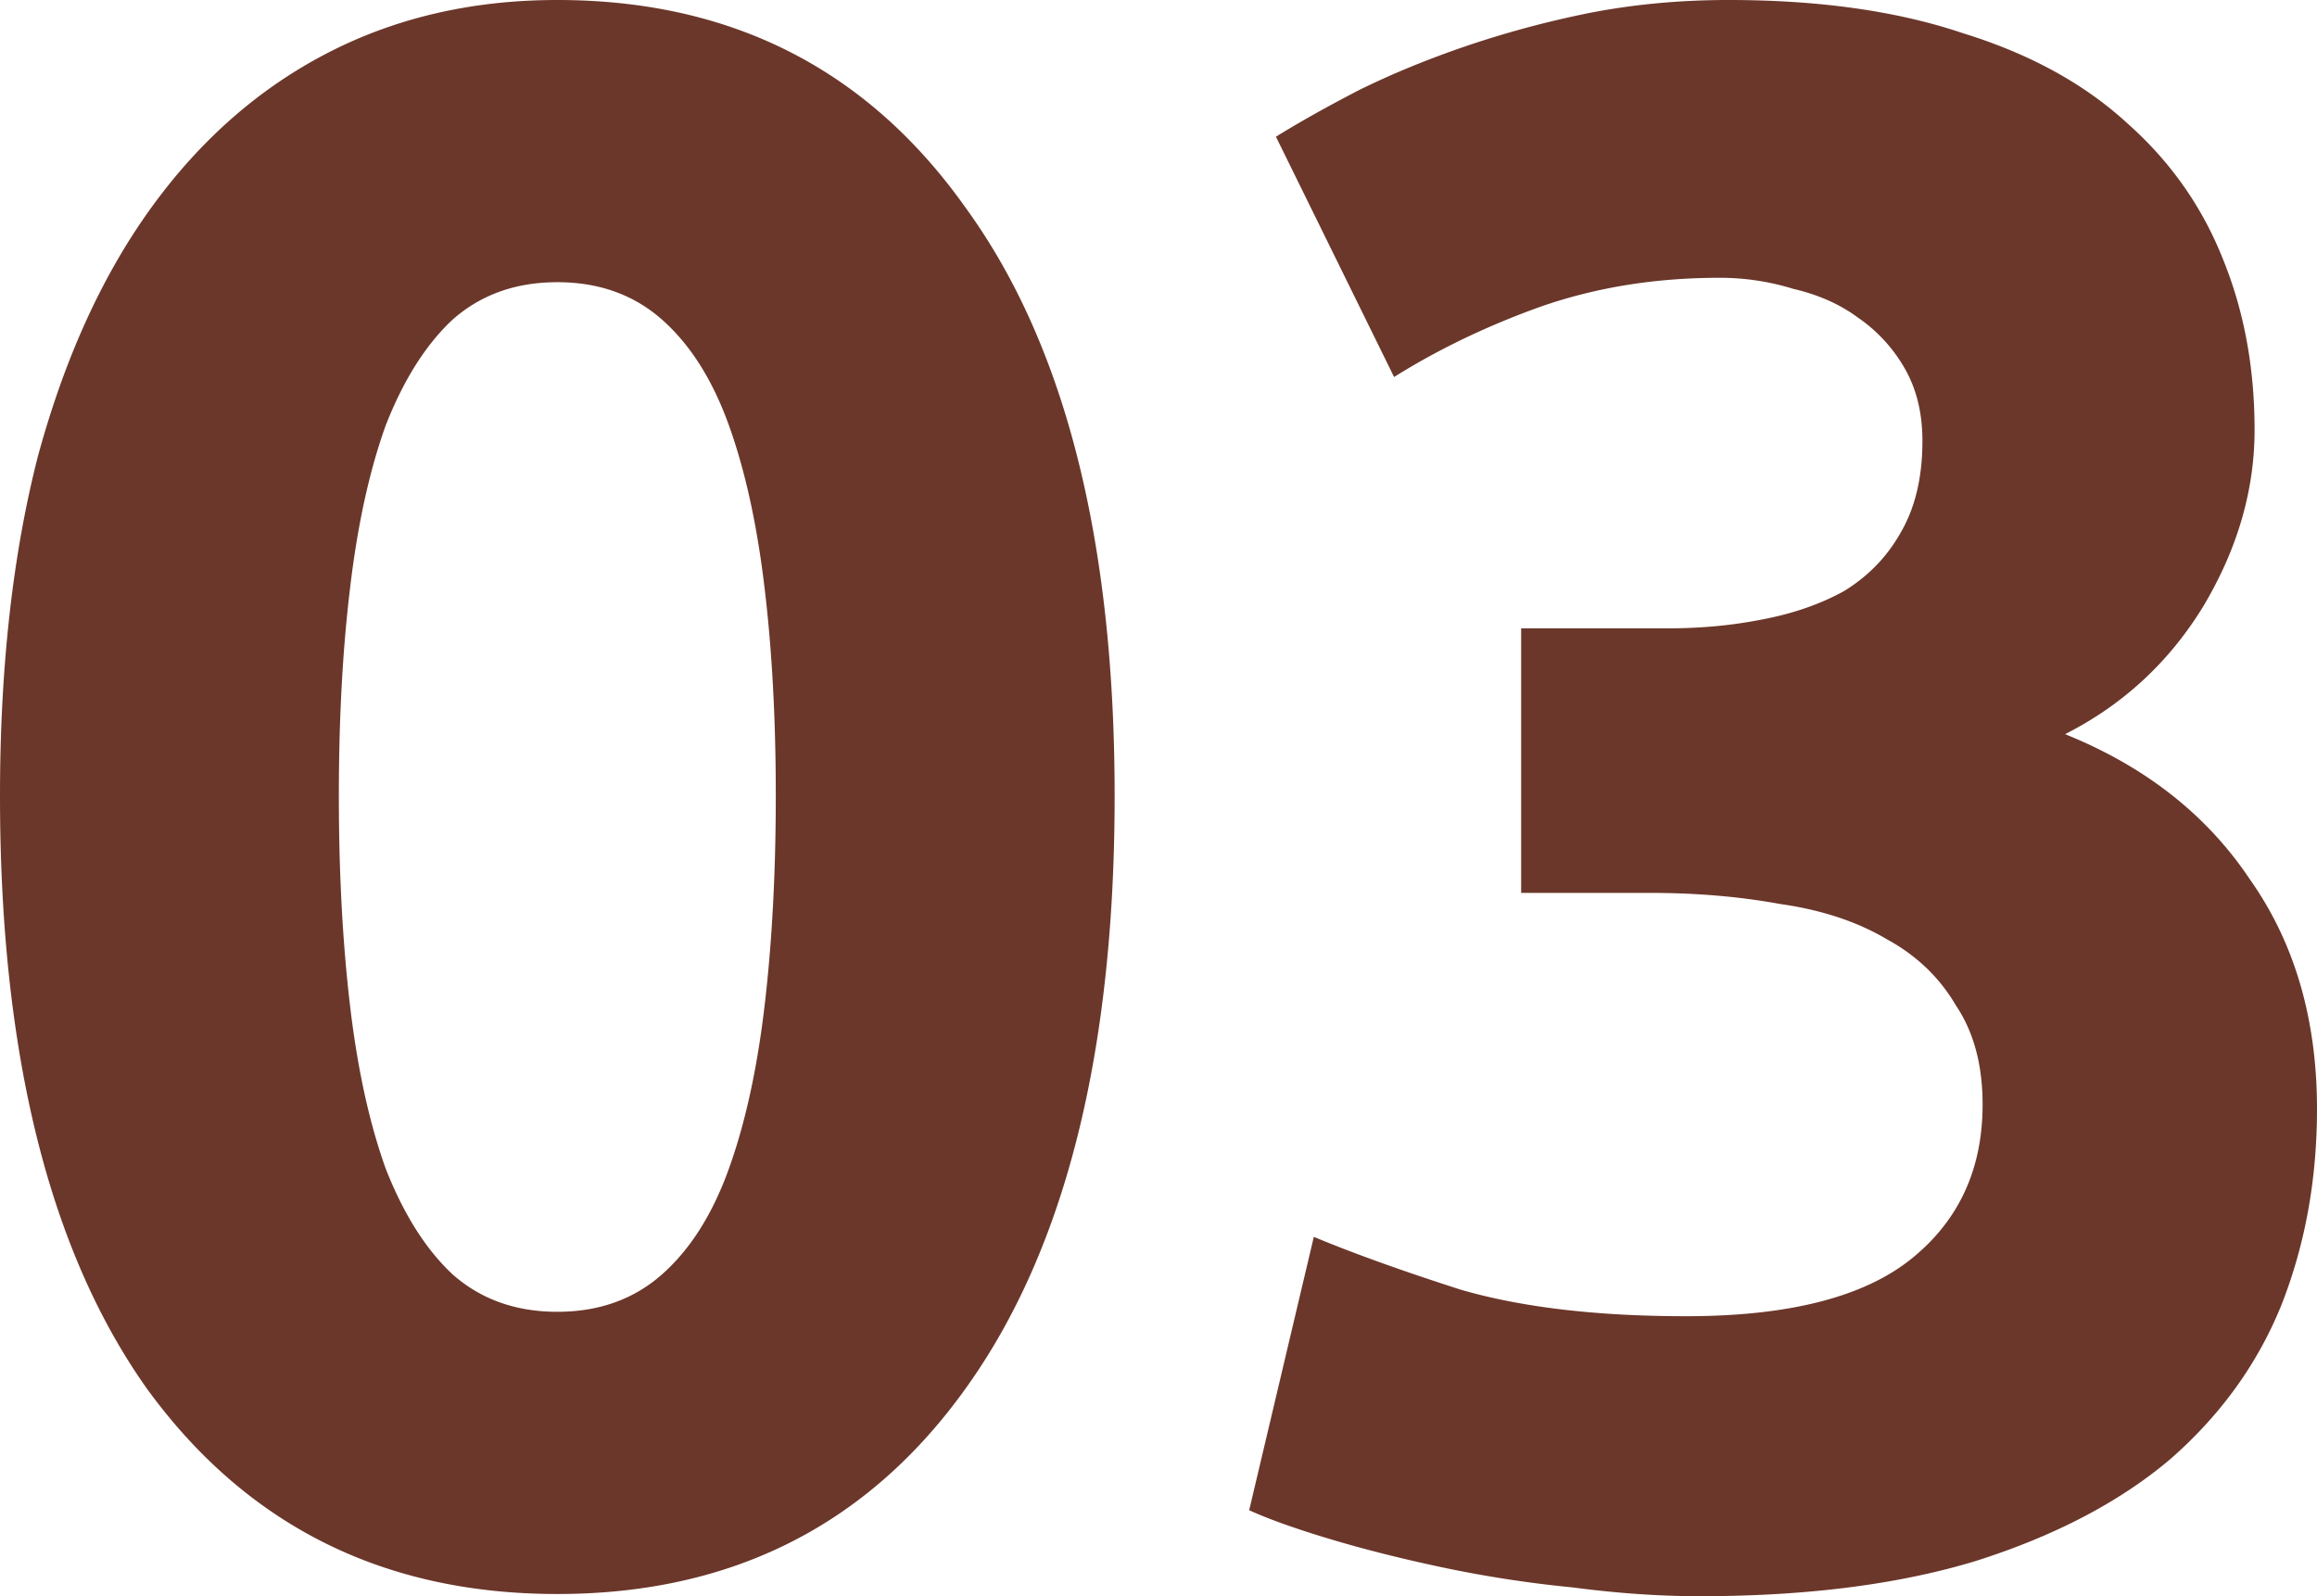
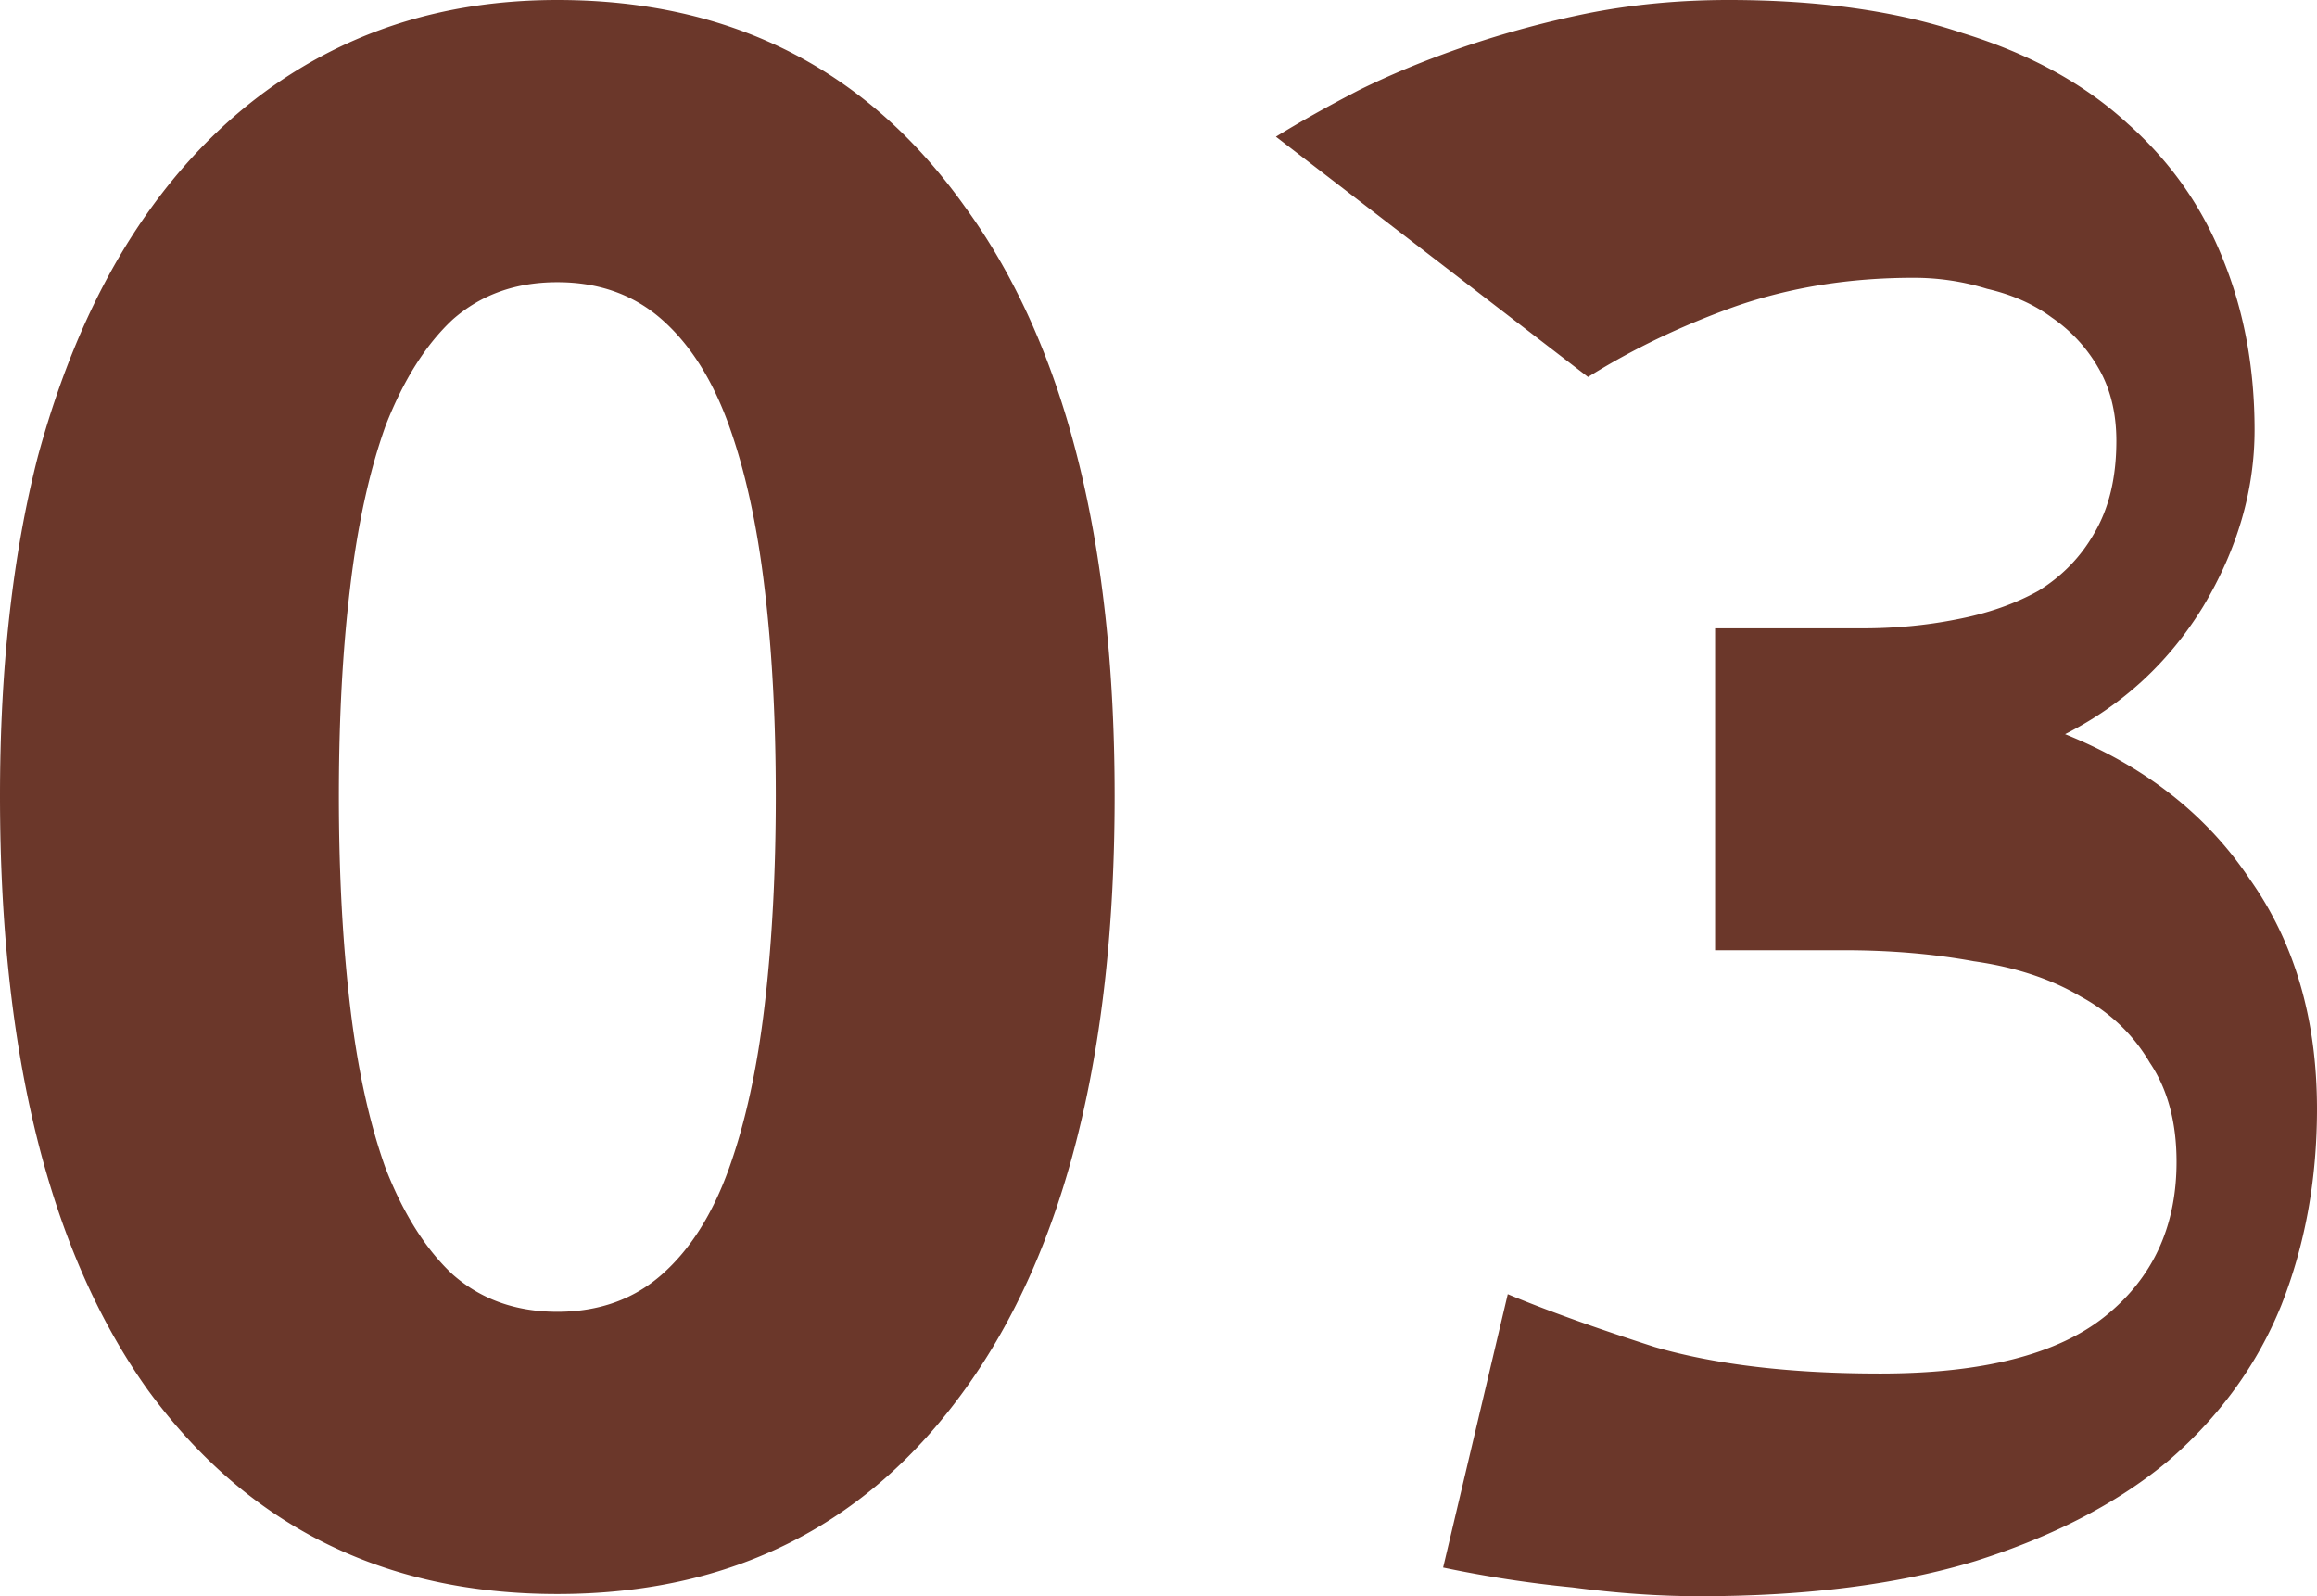
<svg xmlns="http://www.w3.org/2000/svg" width="180" height="124" fill="none">
-   <path d="M86.592 61.829c0 19.981-3.868 35.339-11.603 46.072-7.62 10.618-18.185 15.928-31.693 15.928-13.508 0-24.13-5.31-31.866-15.928C3.81 97.168 0 81.811 0 61.829c0-9.934.981-18.726 2.944-26.376 2.078-7.65 5.022-14.101 8.832-19.354 3.81-5.252 8.371-9.248 13.682-11.989C30.769 1.37 36.715 0 43.296 0c13.508 0 24.072 5.366 31.693 16.1 7.735 10.618 11.603 25.861 11.603 45.729zm-26.324 0c0-5.938-.289-11.304-.866-16.1-.577-4.91-1.5-9.134-2.771-12.674-1.27-3.54-3.002-6.28-5.196-8.22-2.193-1.942-4.906-2.912-8.14-2.912-3.232 0-5.945.97-8.139 2.911-2.078 1.941-3.81 4.682-5.195 8.221-1.27 3.54-2.194 7.764-2.771 12.674-.578 4.796-.866 10.162-.866 16.1 0 5.937.288 11.36.866 16.27.577 4.91 1.5 9.135 2.77 12.674 1.386 3.54 3.118 6.28 5.196 8.222 2.194 1.941 4.907 2.911 8.14 2.911 3.233 0 5.946-.97 8.14-2.912 2.193-1.94 3.925-4.68 5.195-8.22 1.27-3.54 2.194-7.765 2.771-12.675.577-4.91.866-10.333.866-16.27zM132.028 124c-3.117 0-6.408-.228-9.871-.685a92.085 92.085 0 01-10.045-1.542c-3.233-.685-6.177-1.427-8.832-2.226-2.656-.799-4.734-1.541-6.235-2.227l5.022-21.237c3.002 1.256 6.812 2.626 11.43 4.11 4.734 1.371 10.565 2.056 17.492 2.056 7.966 0 13.797-1.485 17.492-4.453 3.694-2.97 5.541-6.965 5.541-11.99 0-3.082-.692-5.651-2.078-7.707-1.27-2.169-3.059-3.882-5.368-5.138-2.31-1.37-5.08-2.283-8.313-2.74-3.118-.57-6.466-.856-10.045-.856h-10.045V48.812h11.431c2.54 0 4.964-.228 7.273-.685 2.425-.457 4.561-1.199 6.408-2.226 1.847-1.142 3.291-2.627 4.33-4.454 1.154-1.94 1.731-4.338 1.731-7.193 0-2.17-.461-4.053-1.385-5.652a11.963 11.963 0 00-3.637-3.939c-1.385-1.028-3.059-1.77-5.022-2.227a19.242 19.242 0 00-5.715-.856c-4.965 0-9.583.742-13.855 2.227-4.156 1.484-7.966 3.31-11.43 5.48L99.123 10.62c1.848-1.142 3.983-2.34 6.408-3.597 2.54-1.256 5.311-2.398 8.313-3.425a77.144 77.144 0 019.525-2.57C126.833.344 130.469 0 134.28 0c7.042 0 13.104.856 18.184 2.57 5.195 1.598 9.467 3.938 12.815 7.021 3.349 2.969 5.831 6.508 7.447 10.619 1.617 3.996 2.425 8.392 2.425 13.188 0 4.681-1.328 9.248-3.983 13.701-2.656 4.34-6.235 7.65-10.738 9.934 6.235 2.512 11.026 6.28 14.374 11.304 3.464 4.91 5.196 10.847 5.196 17.812 0 5.48-.924 10.562-2.771 15.243-1.847 4.567-4.734 8.564-8.659 11.989-3.926 3.311-8.948 5.938-15.067 7.879-6.004 1.827-13.162 2.74-21.475 2.74z" fill="#6B372A" />
+   <path d="M86.592 61.829c0 19.981-3.868 35.339-11.603 46.072-7.62 10.618-18.185 15.928-31.693 15.928-13.508 0-24.13-5.31-31.866-15.928C3.81 97.168 0 81.811 0 61.829c0-9.934.981-18.726 2.944-26.376 2.078-7.65 5.022-14.101 8.832-19.354 3.81-5.252 8.371-9.248 13.682-11.989C30.769 1.37 36.715 0 43.296 0c13.508 0 24.072 5.366 31.693 16.1 7.735 10.618 11.603 25.861 11.603 45.729zm-26.324 0c0-5.938-.289-11.304-.866-16.1-.577-4.91-1.5-9.134-2.771-12.674-1.27-3.54-3.002-6.28-5.196-8.22-2.193-1.942-4.906-2.912-8.14-2.912-3.232 0-5.945.97-8.139 2.911-2.078 1.941-3.81 4.682-5.195 8.221-1.27 3.54-2.194 7.764-2.771 12.674-.578 4.796-.866 10.162-.866 16.1 0 5.937.288 11.36.866 16.27.577 4.91 1.5 9.135 2.77 12.674 1.386 3.54 3.118 6.28 5.196 8.222 2.194 1.941 4.907 2.911 8.14 2.911 3.233 0 5.946-.97 8.14-2.912 2.193-1.94 3.925-4.68 5.195-8.22 1.27-3.54 2.194-7.765 2.771-12.675.577-4.91.866-10.333.866-16.27zM132.028 124c-3.117 0-6.408-.228-9.871-.685a92.085 92.085 0 01-10.045-1.542l5.022-21.237c3.002 1.256 6.812 2.626 11.43 4.11 4.734 1.371 10.565 2.056 17.492 2.056 7.966 0 13.797-1.485 17.492-4.453 3.694-2.97 5.541-6.965 5.541-11.99 0-3.082-.692-5.651-2.078-7.707-1.27-2.169-3.059-3.882-5.368-5.138-2.31-1.37-5.08-2.283-8.313-2.74-3.118-.57-6.466-.856-10.045-.856h-10.045V48.812h11.431c2.54 0 4.964-.228 7.273-.685 2.425-.457 4.561-1.199 6.408-2.226 1.847-1.142 3.291-2.627 4.33-4.454 1.154-1.94 1.731-4.338 1.731-7.193 0-2.17-.461-4.053-1.385-5.652a11.963 11.963 0 00-3.637-3.939c-1.385-1.028-3.059-1.77-5.022-2.227a19.242 19.242 0 00-5.715-.856c-4.965 0-9.583.742-13.855 2.227-4.156 1.484-7.966 3.31-11.43 5.48L99.123 10.62c1.848-1.142 3.983-2.34 6.408-3.597 2.54-1.256 5.311-2.398 8.313-3.425a77.144 77.144 0 019.525-2.57C126.833.344 130.469 0 134.28 0c7.042 0 13.104.856 18.184 2.57 5.195 1.598 9.467 3.938 12.815 7.021 3.349 2.969 5.831 6.508 7.447 10.619 1.617 3.996 2.425 8.392 2.425 13.188 0 4.681-1.328 9.248-3.983 13.701-2.656 4.34-6.235 7.65-10.738 9.934 6.235 2.512 11.026 6.28 14.374 11.304 3.464 4.91 5.196 10.847 5.196 17.812 0 5.48-.924 10.562-2.771 15.243-1.847 4.567-4.734 8.564-8.659 11.989-3.926 3.311-8.948 5.938-15.067 7.879-6.004 1.827-13.162 2.74-21.475 2.74z" fill="#6B372A" />
</svg>